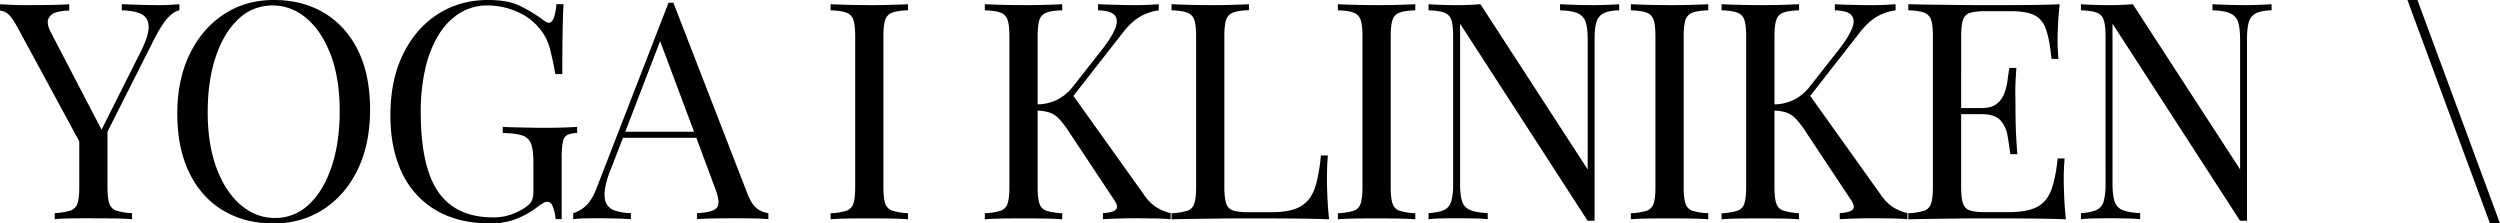
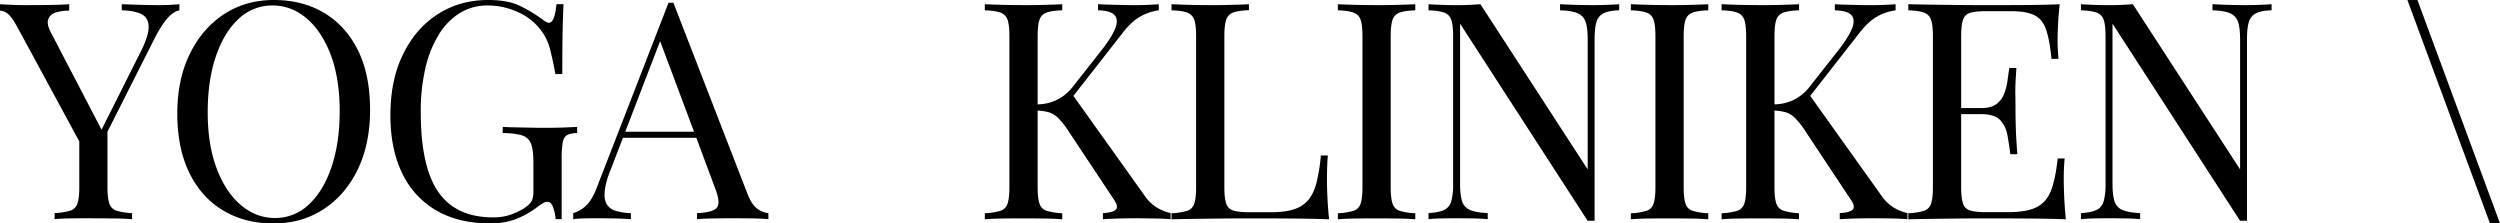
<svg xmlns="http://www.w3.org/2000/svg" viewBox="0 0 1958.32 175.03">
  <g id="Layer_2" data-name="Layer 2">
    <g id="Layer_1-2" data-name="Layer 1">
      <path d="M140.54,3.33q-3.56.24-7.61.48T122.71,4c-4.13,0-8.56-.08-13.32-.23l-14-.48V8.09q10,.24,15.46,3t5.59,9.87q.12,7.13-6.54,20.21L79.54,101.57,40,25.68Q36.38,18.8,37.81,15a8.65,8.65,0,0,1,5.95-5.23A34.76,34.76,0,0,1,54.22,8.32v-5c-5.08.32-10.58.52-16.53.59S26.16,4,20.93,4C17,4,13.28,4,9.87,3.81L0,3.33v5a10.51,10.51,0,0,1,5.83,2.26q3.21,2.26,8,11.06l48.28,89.12v35.73q0,8.56-1.43,12.84A8.57,8.57,0,0,1,55.05,165a48.6,48.6,0,0,1-12.24,1.9v4.76c3.32-.32,7.68-.51,13.07-.6S67.06,171,73.25,171c5.54,0,11,.05,16.52.12s10,.28,13.68.6v-4.76A48.54,48.54,0,0,1,91.2,165a8.55,8.55,0,0,1-5.59-5.71q-1.42-4.28-1.43-12.84V103.18l37.34-73.93q5.48-10.45,10-15.34t9-5.82Z" />
      <path d="M254.1,10.23Q237.09,0,214.5,0q-22.11,0-39.12,11.18T148.63,42.33q-9.75,20-9.75,46.61,0,27.11,9.39,46.37t26.4,29.49q17,10.23,39.59,10.23,22.13,0,39.24-11.18t26.76-31.15q9.63-20,9.63-46.61,0-27.35-9.4-46.49T254.1,10.23Zm5.7,120.21q-6.3,18.9-17.71,29.61a38,38,0,0,1-26.88,10.7q-14.51,0-26.51-10.11t-19-28.78q-7-18.66-7-43.87,0-24.73,6.3-43.52T186.68,15a38,38,0,0,1,26.87-10.7q14.74,0,26.63,10.11T259.09,43q7,18.56,7,44Q266.11,111.54,259.8,130.44Z" />
      <path d="M452.07,99.4q-4.27.24-10.58.48t-14.15.24c-3.49,0-7.34,0-11.53-.12l-12-.24q-5.71-.12-10-.36v4.76q10,.24,15.1,1.9a10.71,10.71,0,0,1,7,6.42q1.9,4.77,1.91,14.51v22.83a18.48,18.48,0,0,1-1.19,7.25q-1.2,2.75-5.71,5.83a53.82,53.82,0,0,1-9.87,4.87,40.11,40.11,0,0,1-14.86,2.5q-29,0-42.81-19.86T329.6,87.75a148.36,148.36,0,0,1,3.69-34.6,87,87,0,0,1,10.58-26.28A50.59,50.59,0,0,1,360.4,10.11a40.7,40.7,0,0,1,21.52-5.83A57.21,57.21,0,0,1,405,9.16a45.71,45.71,0,0,1,18.07,13.67,40.77,40.77,0,0,1,7.85,15.93Q433.28,48,435,58h5.47q0-20.7.24-33.3t.71-21.4H435.9Q434.48,17.84,430,17.84c-1.12,0-2.7-.8-4.76-2.38A112.7,112.7,0,0,0,407.36,4.64Q397.85,0,382.39,0,360.28,0,343,11.06T315.81,42.33q-10,20.22-10,48,0,26.4,9.27,45.42a66.31,66.31,0,0,0,26.76,29.13q17.47,10.11,42,10.11a55.81,55.81,0,0,0,20.45-3.45,69.51,69.51,0,0,0,16.65-9.39,41.84,41.84,0,0,1,5-3.33,6.31,6.31,0,0,1,2.86-.72q3.09,0,4.63,4.76a35.47,35.47,0,0,1,1.79,8.8h4.75V124.61a74.2,74.2,0,0,1,.84-13.08q.83-4.27,3.44-5.71c1.75-.95,4.36-1.5,7.85-1.66Z" />
      <path d="M585.48,151.72l-58-149.58h-3.8L467.76,146.25q-4,10.71-9,15.1a23.77,23.77,0,0,1-9.75,5.59v4.76a76.93,76.93,0,0,1,7.73-.6c2.77-.07,6.14-.12,10.1-.12,4.12,0,8.6.05,13.44.12s9.47.28,13.91.6v-4.76a42.4,42.4,0,0,1-12.25-1.9,11.58,11.58,0,0,1-6.89-5.47q-2-3.8-1.31-10.34a63.33,63.33,0,0,1,4.52-16.06l9.7-25.2h57.51L560,147q4.76,12.12,1.43,15.81T546,166.94v4.76c3.33-.32,7.69-.51,13.08-.6s11.18-.12,17.36-.12c4.6,0,9.19.05,13.8.12s8.47.28,11.65.6v-4.76a17.31,17.31,0,0,1-8.33-3.21Q589,160.76,585.48,151.72Zm-95.72-48.51,27.33-71,26.57,71Z" />
-       <path d="M681.07,4q-9.27,0-17.36-.23t-13.08-.48V8.09q8.08.24,12.25,1.78a8.9,8.9,0,0,1,5.59,5.71q1.42,4.16,1.43,13v118q0,8.56-1.43,12.84a8.57,8.57,0,0,1-5.59,5.71,48.62,48.62,0,0,1-12.25,1.9v4.76c3.33-.32,7.69-.51,13.08-.6s11.18-.12,17.36-.12c5.55,0,11.06.05,16.53.12s10,.28,13.68.6v-4.76A48.54,48.54,0,0,1,699,165a8.55,8.55,0,0,1-5.59-5.71Q692,155.05,692,146.49v-118q0-8.8,1.43-13A8.88,8.88,0,0,1,699,9.87q4.15-1.54,12.25-1.78V3.33q-5.47.24-13.68.48T681.07,4Z" />
      <path d="M896.05,152.44,840.82,75.12l38.82-49.67q6.9-8.81,13.79-12.61A40,40,0,0,1,907.7,8.09V3.33q-3.57.24-8.8.48T887.49,4c-2.7,0-5.59,0-8.68-.12l-9.4-.23q-4.75-.12-9.27-.36V8.09q10,.24,13.08,3.92t.24,10.58q-2.87,6.9-10.7,16.89l-22.83,29a36.4,36.4,0,0,1-11.3,9.39,35.81,35.81,0,0,1-15.81,3.88V28.54q0-8.8,1.42-13a8.9,8.9,0,0,1,5.59-5.71Q824,8.32,832.08,8.09V3.33q-5.48.24-13.68.48T801.88,4q-9.28,0-17.36-.23c-5.4-.16-9.75-.32-13.08-.48V8.09q8.09.24,12.24,1.78a8.88,8.88,0,0,1,5.59,5.71q1.43,4.16,1.43,13v118q0,8.56-1.43,12.84a8.55,8.55,0,0,1-5.59,5.71,48.52,48.52,0,0,1-12.24,1.9v4.76c3.33-.32,7.68-.51,13.08-.6s11.17-.12,17.36-.12c5.54,0,11,.05,16.52.12s10,.28,13.68.6v-4.76a48.62,48.62,0,0,1-12.25-1.9,8.57,8.57,0,0,1-5.59-5.71q-1.43-4.28-1.42-12.84V86.61A38.74,38.74,0,0,1,821.73,88a18.54,18.54,0,0,1,7.61,4.87,69.57,69.57,0,0,1,8.45,11.06l34.72,52.32q3.79,5.47,1.66,7.85c-1.43,1.58-4.84,2.54-10.23,2.85v4.76c5.87-.32,10.74-.51,14.63-.6s7.17-.12,9.87-.12c4,0,8.76.05,14.39.12s10.34.28,14.15.6v-4.76a37.27,37.27,0,0,1-12.13-5.23A35.25,35.25,0,0,1,896.05,152.44Z" />
      <path d="M1039.45,141.26q0-12.13.71-19.5h-5.47a144.57,144.57,0,0,1-3.33,20.93q-2.14,8.55-6.3,13.67a23.88,23.88,0,0,1-11.18,7.49q-7,2.39-18.19,2.38H978.33q-8.08,0-12.25-1.31a8.22,8.22,0,0,1-5.58-5.59q-1.44-4.28-1.43-12.84v-118q0-8.8,1.43-13a8.89,8.89,0,0,1,5.58-5.71q4.17-1.54,12.25-1.78V3.33q-5.48.24-13.67.48T948.13,4q-9.27,0-17.36-.23t-13.08-.48V8.09q8.09.24,12.25,1.78a8.89,8.89,0,0,1,5.58,5.71q1.44,4.16,1.43,13v118q0,8.56-1.43,12.84a8.55,8.55,0,0,1-5.58,5.71,48.7,48.7,0,0,1-12.25,1.9v4.76q8.79-.24,18.55-.36t19.26-.24c6.34-.07,12.25-.12,17.72-.12h13.43q11.9,0,27.11.12t27.35.6q-.94-9-1.31-17.48T1039.45,141.26Z" />
      <path d="M1078.45,4q-9.29,0-17.36-.23T1048,3.33V8.09q8.09.24,12.24,1.78a8.88,8.88,0,0,1,5.59,5.71q1.42,4.16,1.43,13v118q0,8.56-1.43,12.84a8.55,8.55,0,0,1-5.59,5.71,48.52,48.52,0,0,1-12.24,1.9v4.76c3.33-.32,7.69-.51,13.08-.6s11.17-.12,17.36-.12c5.54,0,11,.05,16.52.12s10,.28,13.68.6v-4.76a48.62,48.62,0,0,1-12.25-1.9,8.57,8.57,0,0,1-5.59-5.71q-1.43-4.28-1.42-12.84v-118q0-8.8,1.42-13a8.9,8.9,0,0,1,5.59-5.71q4.15-1.54,12.25-1.78V3.33q-5.48.24-13.68.48T1078.45,4Z" />
      <path d="M1246.34,4q-6,0-13-.23t-11.3-.48V8.09q9.27.24,13.91,2.37a11.12,11.12,0,0,1,6.18,6.9q1.55,4.76,1.55,13.56V132.7l-84-129.37c-2.53.16-5.39.32-8.56.48s-6.5.23-10,.23q-6,0-12-.23t-10.11-.48V8.09q8.09.24,12.25,1.78a8.89,8.89,0,0,1,5.58,5.71q1.44,4.16,1.43,13V144.11a49.51,49.51,0,0,1-1.43,13.44,10.5,10.5,0,0,1-5.58,6.89q-4.17,2-12.25,2.5v4.76c2.69-.32,6.06-.51,10.11-.6s8-.12,12-.12,8.48.05,13.07.12,8.33.28,11.18.6v-4.76q-9.27-.47-13.91-2.5a10.69,10.69,0,0,1-6.18-6.89q-1.56-4.87-1.55-13.44V18.55l99.88,154.34h5.47v-142q0-8.8,1.43-13.56a10.91,10.91,0,0,1,5.59-6.9q4.15-2.13,12.24-2.37V3.33q-3.79.24-9.87.48T1246.34,4Z" />
      <path d="M1307.93,4q-9.29,0-17.36-.23t-13.08-.48V8.09q8.09.24,12.25,1.78a8.89,8.89,0,0,1,5.58,5.71q1.42,4.16,1.43,13v118q0,8.56-1.43,12.84a8.55,8.55,0,0,1-5.58,5.71,48.7,48.7,0,0,1-12.25,1.9v4.76c3.33-.32,7.69-.51,13.08-.6s11.17-.12,17.36-.12c5.54,0,11.06.05,16.53.12s10,.28,13.67.6v-4.76a48.62,48.62,0,0,1-12.25-1.9,8.59,8.59,0,0,1-5.59-5.71q-1.43-4.28-1.42-12.84v-118q0-8.8,1.42-13a8.93,8.93,0,0,1,5.59-5.71q4.15-1.54,12.25-1.78V3.33q-5.48.24-13.67.48C1319,4,1313.47,4,1307.93,4Z" />
      <path d="M1473.2,152.44,1418,75.12l38.81-49.67q6.9-8.81,13.8-12.61a39.9,39.9,0,0,1,14.26-4.75V3.33c-2.37.16-5.31.32-8.79.48s-7.3.23-11.42.23c-2.7,0-5.59,0-8.68-.12l-9.39-.23q-4.77-.12-9.28-.36V8.09q10,.24,13.08,3.92t.24,10.58q-2.85,6.9-10.7,16.89l-22.83,29a36.28,36.28,0,0,1-11.3,9.39A35.77,35.77,0,0,1,1390,81.76V28.54q0-8.8,1.43-13A8.89,8.89,0,0,1,1397,9.87q4.17-1.54,12.25-1.78V3.33q-5.48.24-13.67.48T1379,4q-9.27,0-17.36-.23t-13.08-.48V8.09q8.09.24,12.25,1.78a8.93,8.93,0,0,1,5.59,5.71q1.42,4.16,1.42,13v118q0,8.56-1.42,12.84a8.59,8.59,0,0,1-5.59,5.71,48.7,48.7,0,0,1-12.25,1.9v4.76c3.33-.32,7.69-.51,13.08-.6s11.18-.12,17.36-.12c5.55,0,11.06.05,16.53.12s10,.28,13.67.6v-4.76A48.7,48.7,0,0,1,1397,165a8.55,8.55,0,0,1-5.58-5.71q-1.44-4.28-1.43-12.84V86.61a38.74,38.74,0,0,1,8.92,1.38,18.6,18.6,0,0,1,7.61,4.87,69.61,69.61,0,0,1,8.44,11.06l34.72,52.32q3.79,5.47,1.66,7.85c-1.42,1.58-4.83,2.54-10.22,2.85v4.76c5.86-.32,10.74-.51,14.62-.6s7.17-.12,9.87-.12c4,0,8.76.05,14.39.12s10.34.28,14.15.6v-4.76a37.27,37.27,0,0,1-12.13-5.23A35.57,35.57,0,0,1,1473.2,152.44Z" />
      <path d="M1616.6,141.26a164,164,0,0,1,.71-17.12h-5.47q-1.66,15.69-5.11,24.85t-11.18,13.2q-7.72,4-22.71,4h-17.36q-8.09,0-12.24-1.31a8.22,8.22,0,0,1-5.59-5.59q-1.43-4.28-1.43-12.84V89.42h15.7q10.45,0,14.86,4.63a22.79,22.79,0,0,1,5.71,11.89q1.3,7.26,2.26,14.87h5.47q-1-13.56-1.19-20.69T1578.79,87c0-4,0-8.33-.12-13.08s.2-11.65.83-20.69H1574c-.47,2.85-1,6.06-1.42,9.63A46.22,46.22,0,0,1,1570,73.25a18.52,18.52,0,0,1-6.06,8.2q-4.17,3.21-12,3.21h-15.7V28.54q0-8.8,1.43-13a8.2,8.2,0,0,1,5.59-5.47q4.15-1.3,12.24-1.31h19.74q12.6,0,18.91,3.45T1603,23.9q2.63,8.21,4,22.23h5.47q-.24-2.61-.48-6.53t-.24-8.21q0-4,.36-11.89t1.31-16.17q-11,.48-24.85.59T1563.81,4h-13.44c-5.47,0-11.38,0-17.72-.12l-19.26-.23q-9.75-.12-18.55-.36V8.09q8.09.24,12.25,1.78a8.9,8.9,0,0,1,5.59,5.71q1.42,4.16,1.42,13v118q0,8.56-1.42,12.84a8.57,8.57,0,0,1-5.59,5.71,48.7,48.7,0,0,1-12.25,1.9v4.76q8.81-.24,18.55-.36t19.26-.24c6.34-.07,12.25-.12,17.72-.12h13.44q11.88,0,27.11.12t27.34.6q-.94-9-1.3-17.48T1616.6,141.26Z" />
      <path d="M1757.38,4q-5.94,0-13-.23c-4.68-.16-8.44-.32-11.3-.48V8.09q9.29.24,13.92,2.37a11.12,11.12,0,0,1,6.18,6.9q1.54,4.76,1.55,13.56V132.7l-84-129.37q-3.81.24-8.56.48c-3.18.15-6.5.23-10,.23q-5.94,0-12-.23t-10.11-.48V8.09q8.08.24,12.25,1.78a8.9,8.9,0,0,1,5.59,5.71q1.42,4.16,1.43,13V144.11a49.91,49.91,0,0,1-1.43,13.44,10.51,10.51,0,0,1-5.59,6.89q-4.17,2-12.25,2.5v4.76c2.7-.32,6.07-.51,10.11-.6s8-.12,12-.12c4.12,0,8.48.05,13.08.12s8.32.28,11.18.6v-4.76q-9.29-.47-13.91-2.5a10.68,10.68,0,0,1-6.19-6.89q-1.54-4.87-1.54-13.44V18.55l99.88,154.34h5.47v-142q0-8.8,1.42-13.56a10.91,10.91,0,0,1,5.59-6.9q4.15-2.13,12.25-2.37V3.33q-3.81.24-9.87.48T1757.38,4Z" />
      <polygon points="1893.64 0 1885.79 0 1950.48 175.03 1958.32 175.03 1893.64 0" />
    </g>
  </g>
</svg>